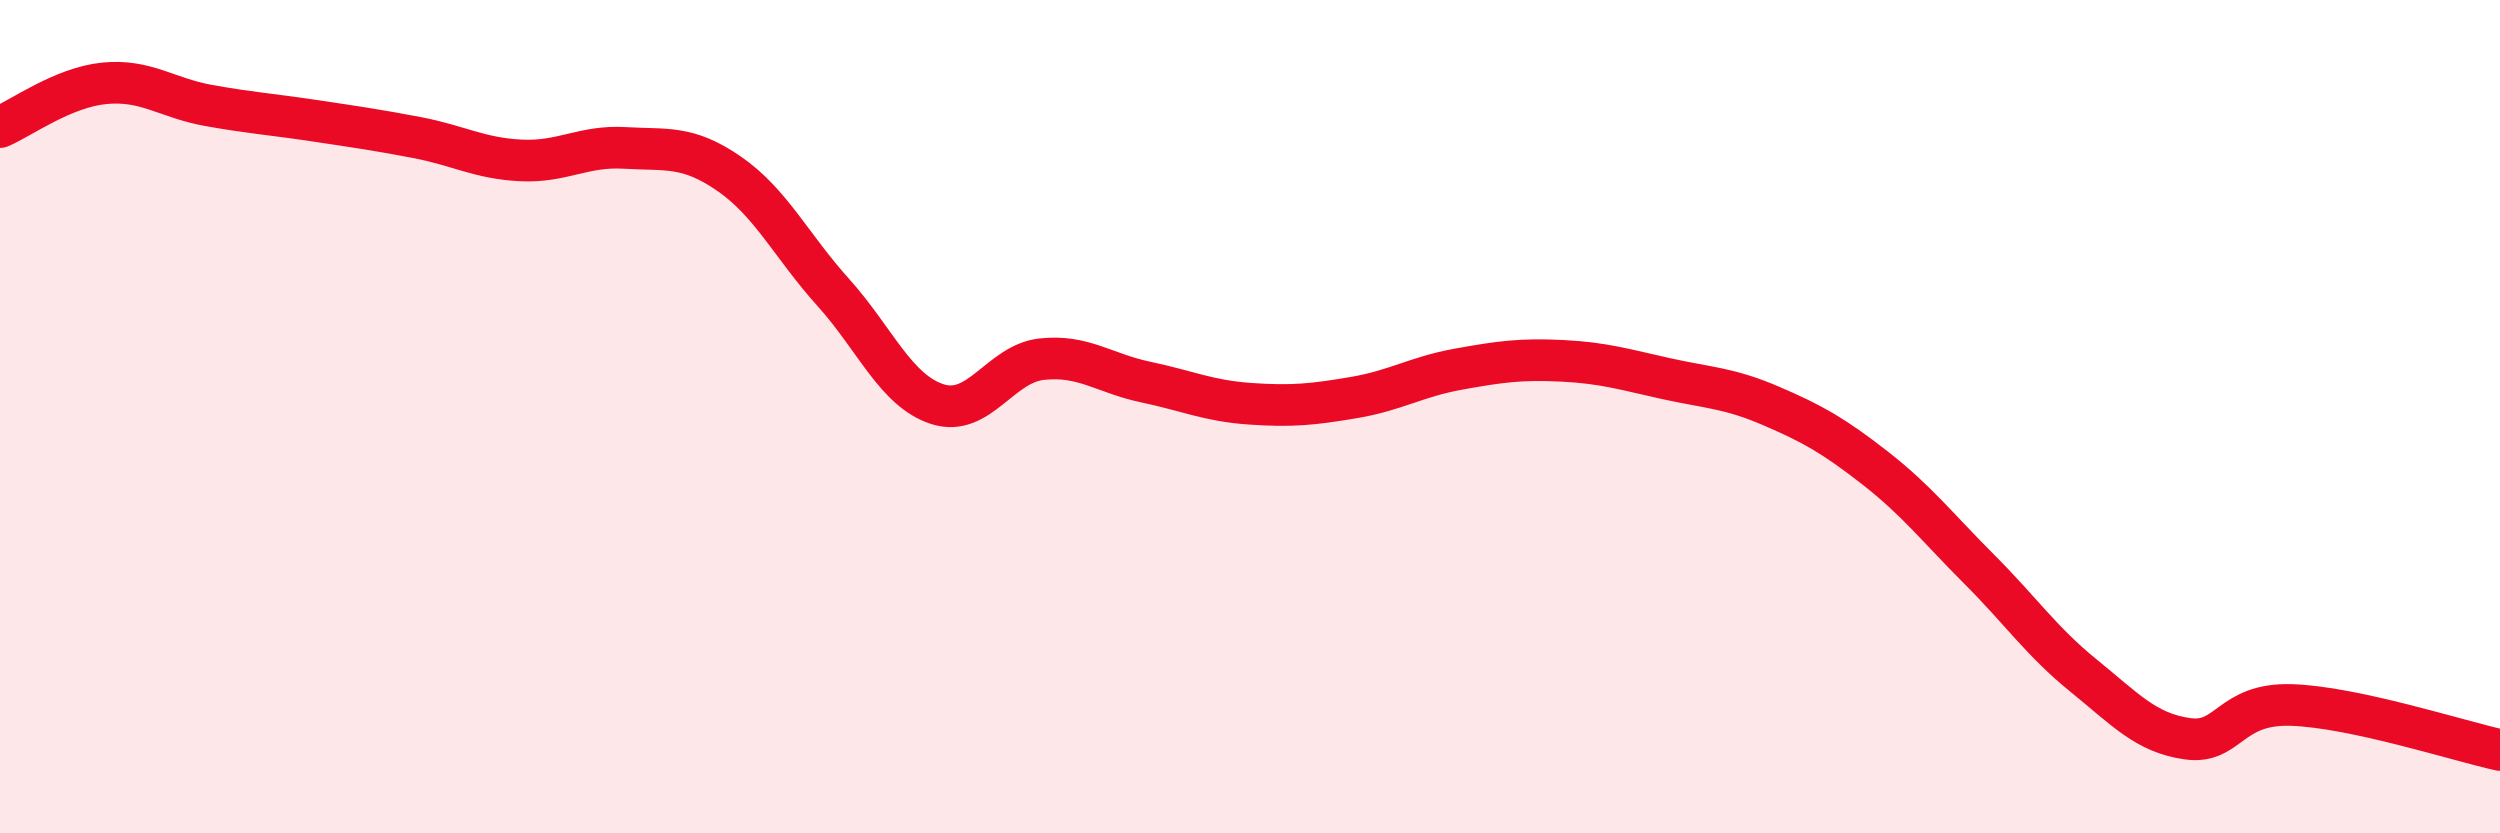
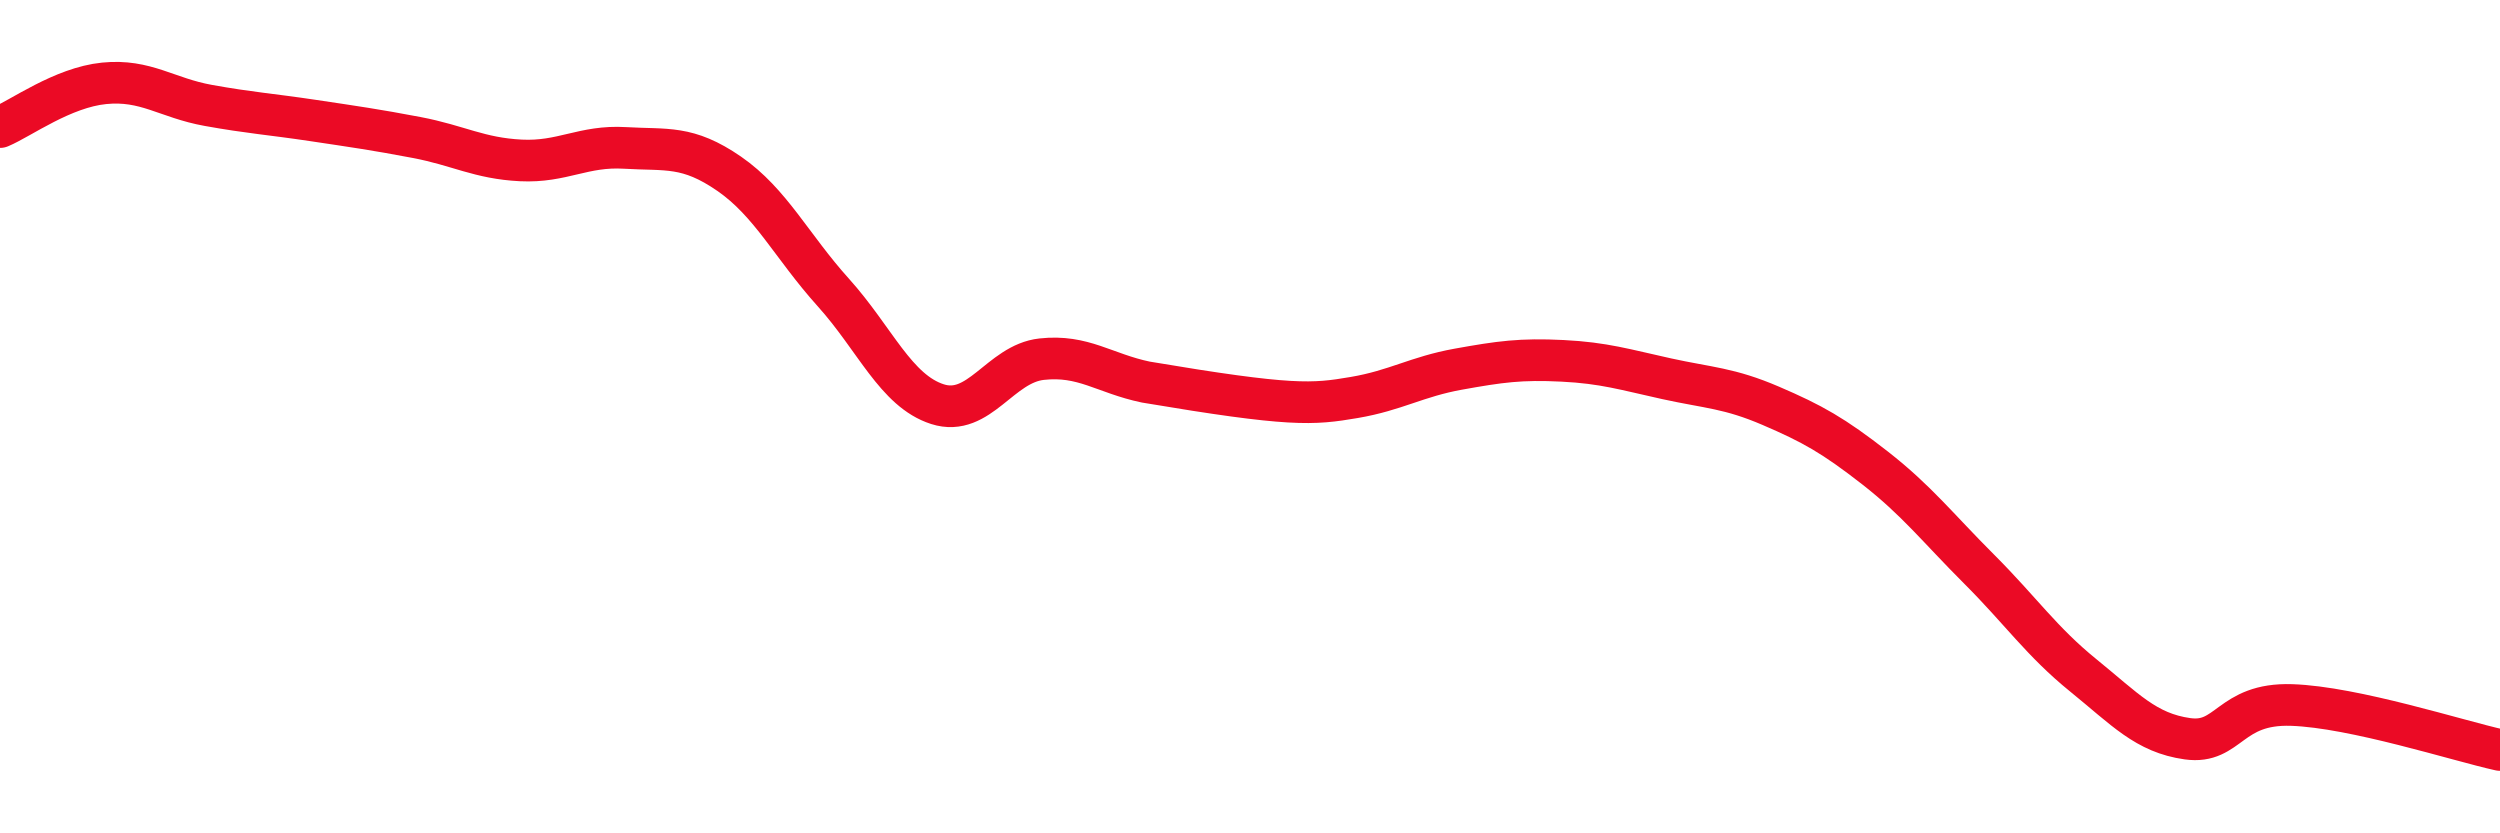
<svg xmlns="http://www.w3.org/2000/svg" width="60" height="20" viewBox="0 0 60 20">
-   <path d="M 0,3.05 C 0.5,2.84 1.5,2.1 2.5,2 C 3.5,1.9 4,2.35 5,2.53 C 6,2.71 6.5,2.74 7.5,2.89 C 8.5,3.04 9,3.11 10,3.3 C 11,3.49 11.5,3.8 12.5,3.85 C 13.5,3.9 14,3.49 15,3.55 C 16,3.61 16.5,3.48 17.5,4.17 C 18.5,4.86 19,5.91 20,7.02 C 21,8.13 21.5,9.38 22.5,9.7 C 23.5,10.02 24,8.73 25,8.62 C 26,8.51 26.5,8.96 27.5,9.17 C 28.5,9.38 29,9.62 30,9.69 C 31,9.76 31.5,9.71 32.5,9.54 C 33.5,9.37 34,9.04 35,8.86 C 36,8.68 36.5,8.61 37.5,8.66 C 38.5,8.71 39,8.87 40,9.09 C 41,9.31 41.5,9.31 42.5,9.74 C 43.5,10.17 44,10.45 45,11.23 C 46,12.01 46.5,12.66 47.5,13.66 C 48.5,14.66 49,15.4 50,16.21 C 51,17.02 51.5,17.59 52.5,17.73 C 53.5,17.87 53.5,16.87 55,16.92 C 56.5,16.97 59,17.78 60,18L60 20L0 20Z" fill="#EB0A25" opacity="0.1" stroke-linecap="round" stroke-linejoin="round" />
-   <path d="M 0,3.05 C 0.5,2.84 1.5,2.1 2.5,2 C 3.5,1.9 4,2.35 5,2.53 C 6,2.71 6.5,2.74 7.5,2.89 C 8.5,3.04 9,3.11 10,3.3 C 11,3.49 11.5,3.8 12.5,3.85 C 13.5,3.9 14,3.49 15,3.55 C 16,3.61 16.5,3.48 17.5,4.17 C 18.5,4.86 19,5.91 20,7.02 C 21,8.13 21.5,9.38 22.5,9.7 C 23.5,10.02 24,8.73 25,8.62 C 26,8.51 26.5,8.96 27.5,9.17 C 28.5,9.38 29,9.62 30,9.69 C 31,9.76 31.5,9.71 32.5,9.54 C 33.5,9.37 34,9.04 35,8.86 C 36,8.68 36.5,8.61 37.5,8.66 C 38.5,8.71 39,8.87 40,9.09 C 41,9.31 41.5,9.31 42.5,9.74 C 43.5,10.17 44,10.45 45,11.23 C 46,12.01 46.5,12.66 47.5,13.66 C 48.5,14.66 49,15.4 50,16.21 C 51,17.02 51.5,17.59 52.5,17.73 C 53.5,17.87 53.5,16.87 55,16.92 C 56.5,16.97 59,17.78 60,18" stroke="#EB0A25" stroke-width="1" fill="none" stroke-linecap="round" stroke-linejoin="round" />
+   <path d="M 0,3.05 C 0.5,2.84 1.5,2.1 2.5,2 C 3.5,1.9 4,2.35 5,2.53 C 6,2.71 6.5,2.74 7.5,2.89 C 8.5,3.04 9,3.11 10,3.3 C 11,3.49 11.5,3.8 12.5,3.85 C 13.5,3.9 14,3.49 15,3.55 C 16,3.61 16.5,3.48 17.5,4.17 C 18.5,4.86 19,5.91 20,7.02 C 21,8.13 21.5,9.38 22.5,9.7 C 23.5,10.02 24,8.73 25,8.62 C 26,8.51 26.5,8.96 27.5,9.17 C 31,9.76 31.5,9.71 32.5,9.54 C 33.5,9.37 34,9.04 35,8.86 C 36,8.68 36.5,8.61 37.5,8.66 C 38.5,8.71 39,8.87 40,9.09 C 41,9.31 41.5,9.31 42.5,9.74 C 43.5,10.17 44,10.45 45,11.23 C 46,12.01 46.5,12.66 47.5,13.66 C 48.5,14.66 49,15.4 50,16.21 C 51,17.02 51.5,17.59 52.5,17.73 C 53.5,17.87 53.5,16.87 55,16.92 C 56.5,16.97 59,17.78 60,18" stroke="#EB0A25" stroke-width="1" fill="none" stroke-linecap="round" stroke-linejoin="round" />
</svg>